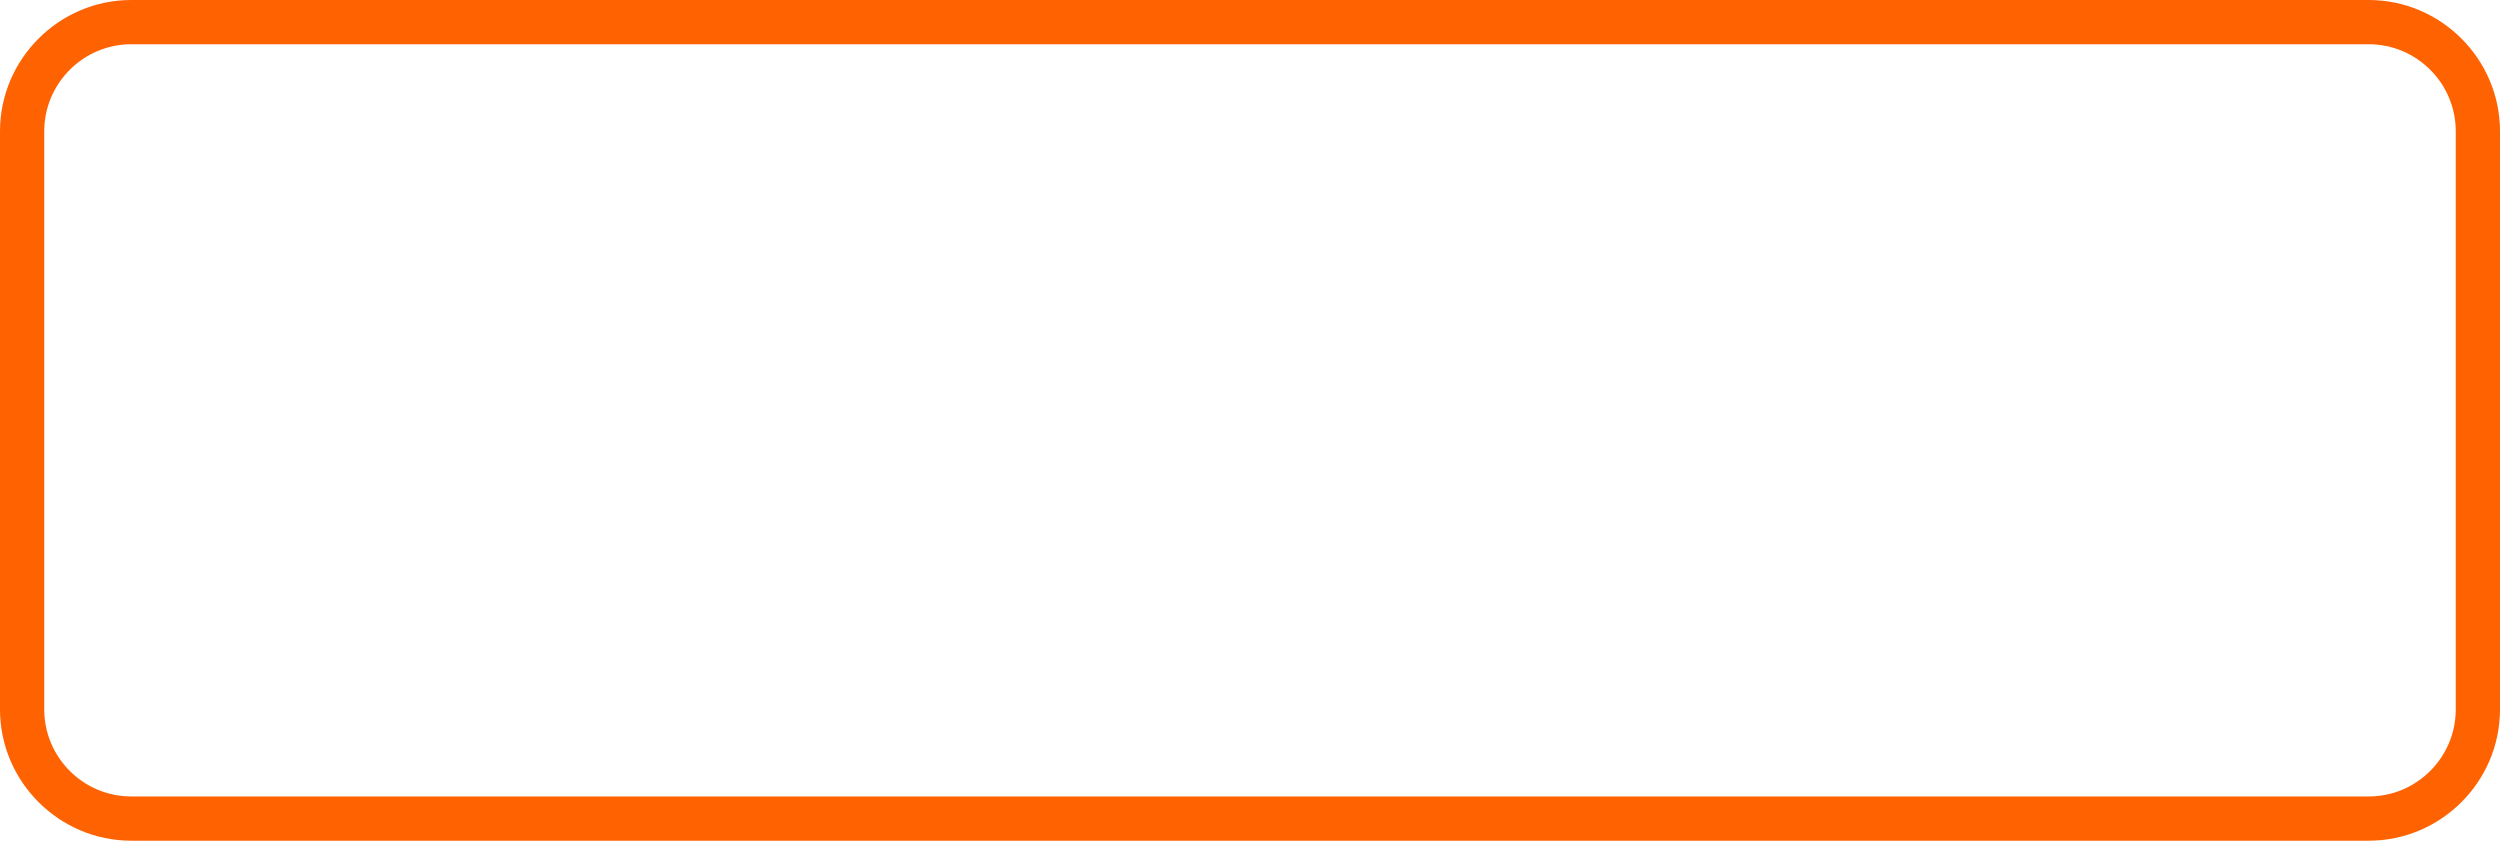
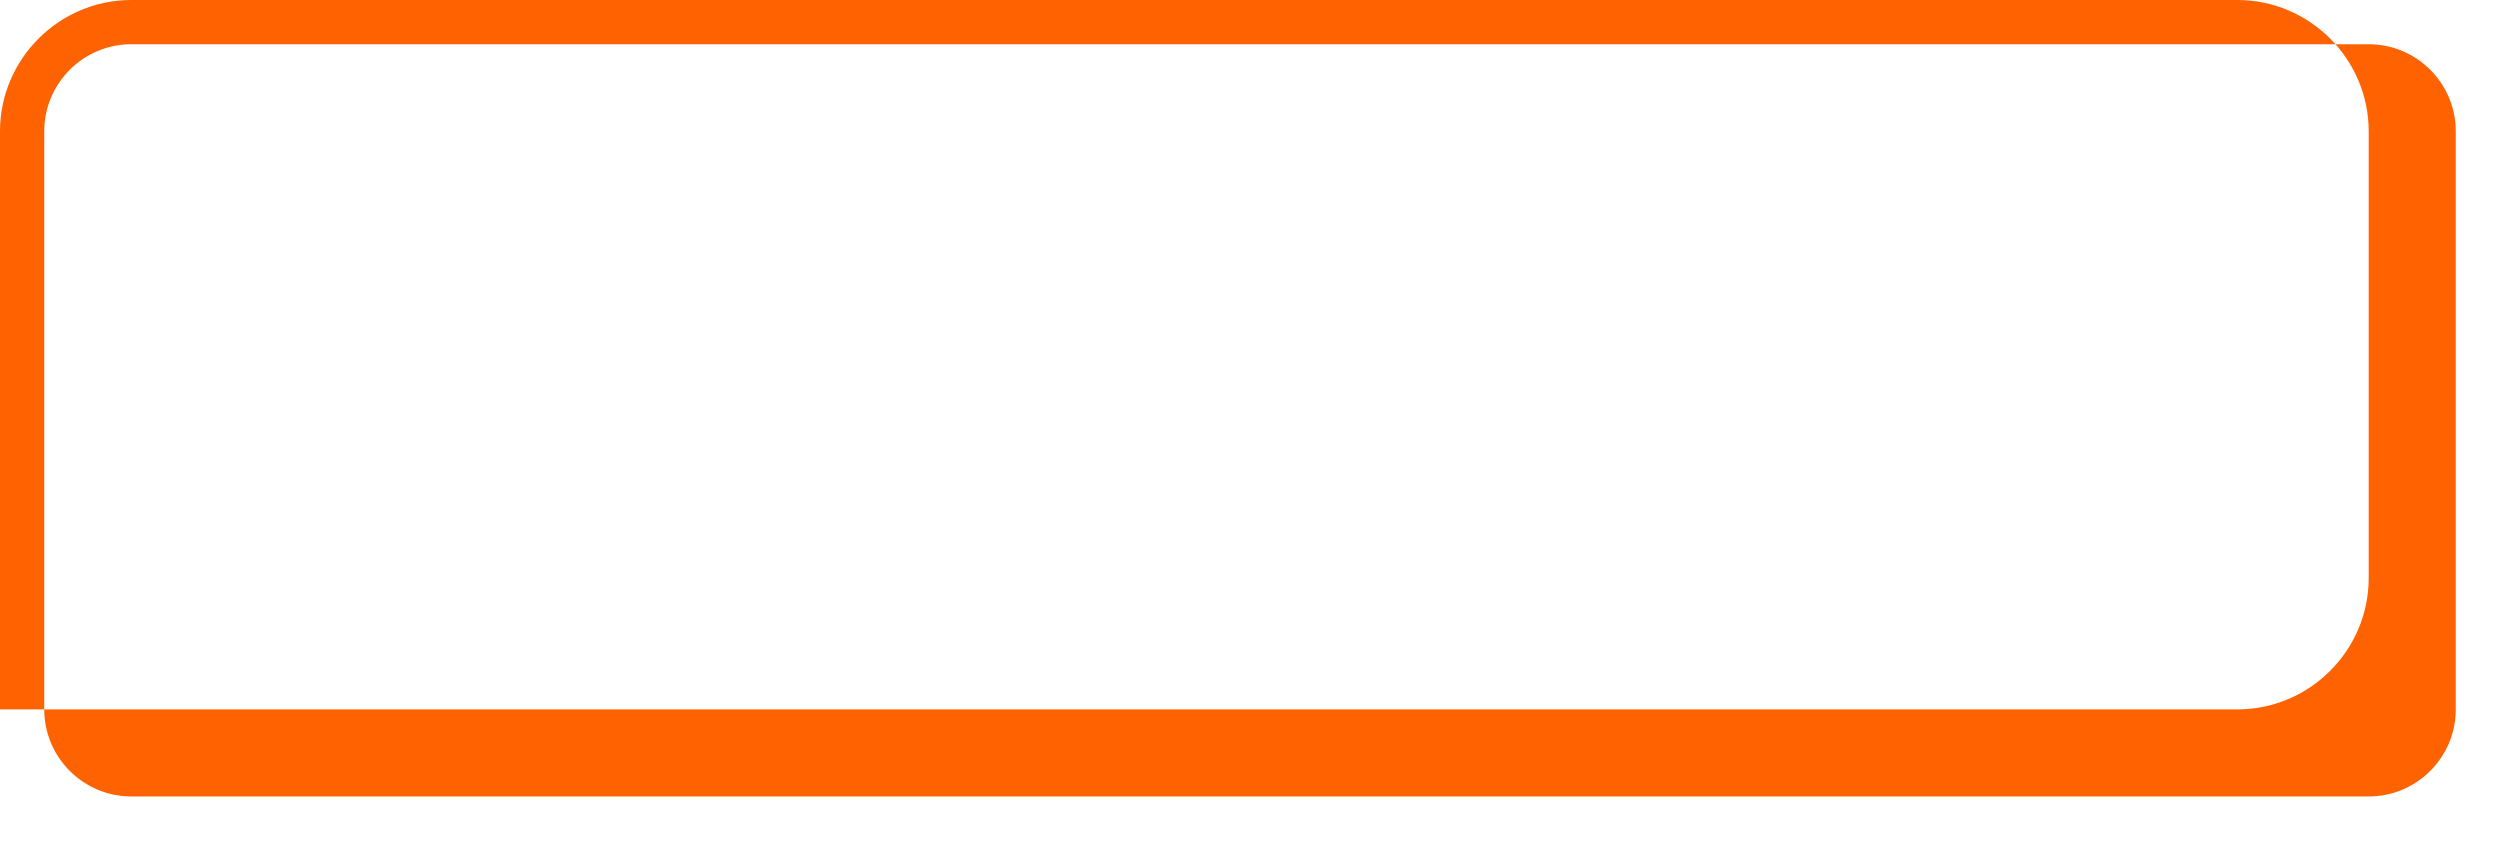
<svg xmlns="http://www.w3.org/2000/svg" id="_レイヤー_2" data-name="レイヤー 2" width="226" height="76" viewBox="0 0 226 76">
  <defs>
    <style>
      .cls-1 {
        fill: #ff6200;
      }
    </style>
  </defs>
  <g id="contents">
-     <path class="cls-1" d="M214.13,4c4.34,0,7.87,3.53,7.87,7.87v52.26c0,4.34-3.53,7.87-7.87,7.87H11.87c-4.34,0-7.87-3.53-7.87-7.87V11.87c0-4.34,3.53-7.87,7.87-7.87h202.26M214.13,0H11.87C5.34,0,0,5.34,0,11.87v52.26c0,6.53,5.34,11.87,11.87,11.87h202.26c6.53,0,11.87-5.34,11.87-11.87V11.87c0-6.53-5.34-11.87-11.87-11.87h0Z" />
+     <path class="cls-1" d="M214.13,4c4.34,0,7.87,3.53,7.87,7.87v52.26c0,4.34-3.53,7.87-7.87,7.87H11.87c-4.34,0-7.87-3.53-7.87-7.87V11.87c0-4.34,3.53-7.87,7.87-7.87h202.26M214.13,0H11.87C5.34,0,0,5.34,0,11.87v52.26h202.26c6.53,0,11.87-5.34,11.87-11.87V11.87c0-6.53-5.34-11.87-11.87-11.87h0Z" />
  </g>
</svg>